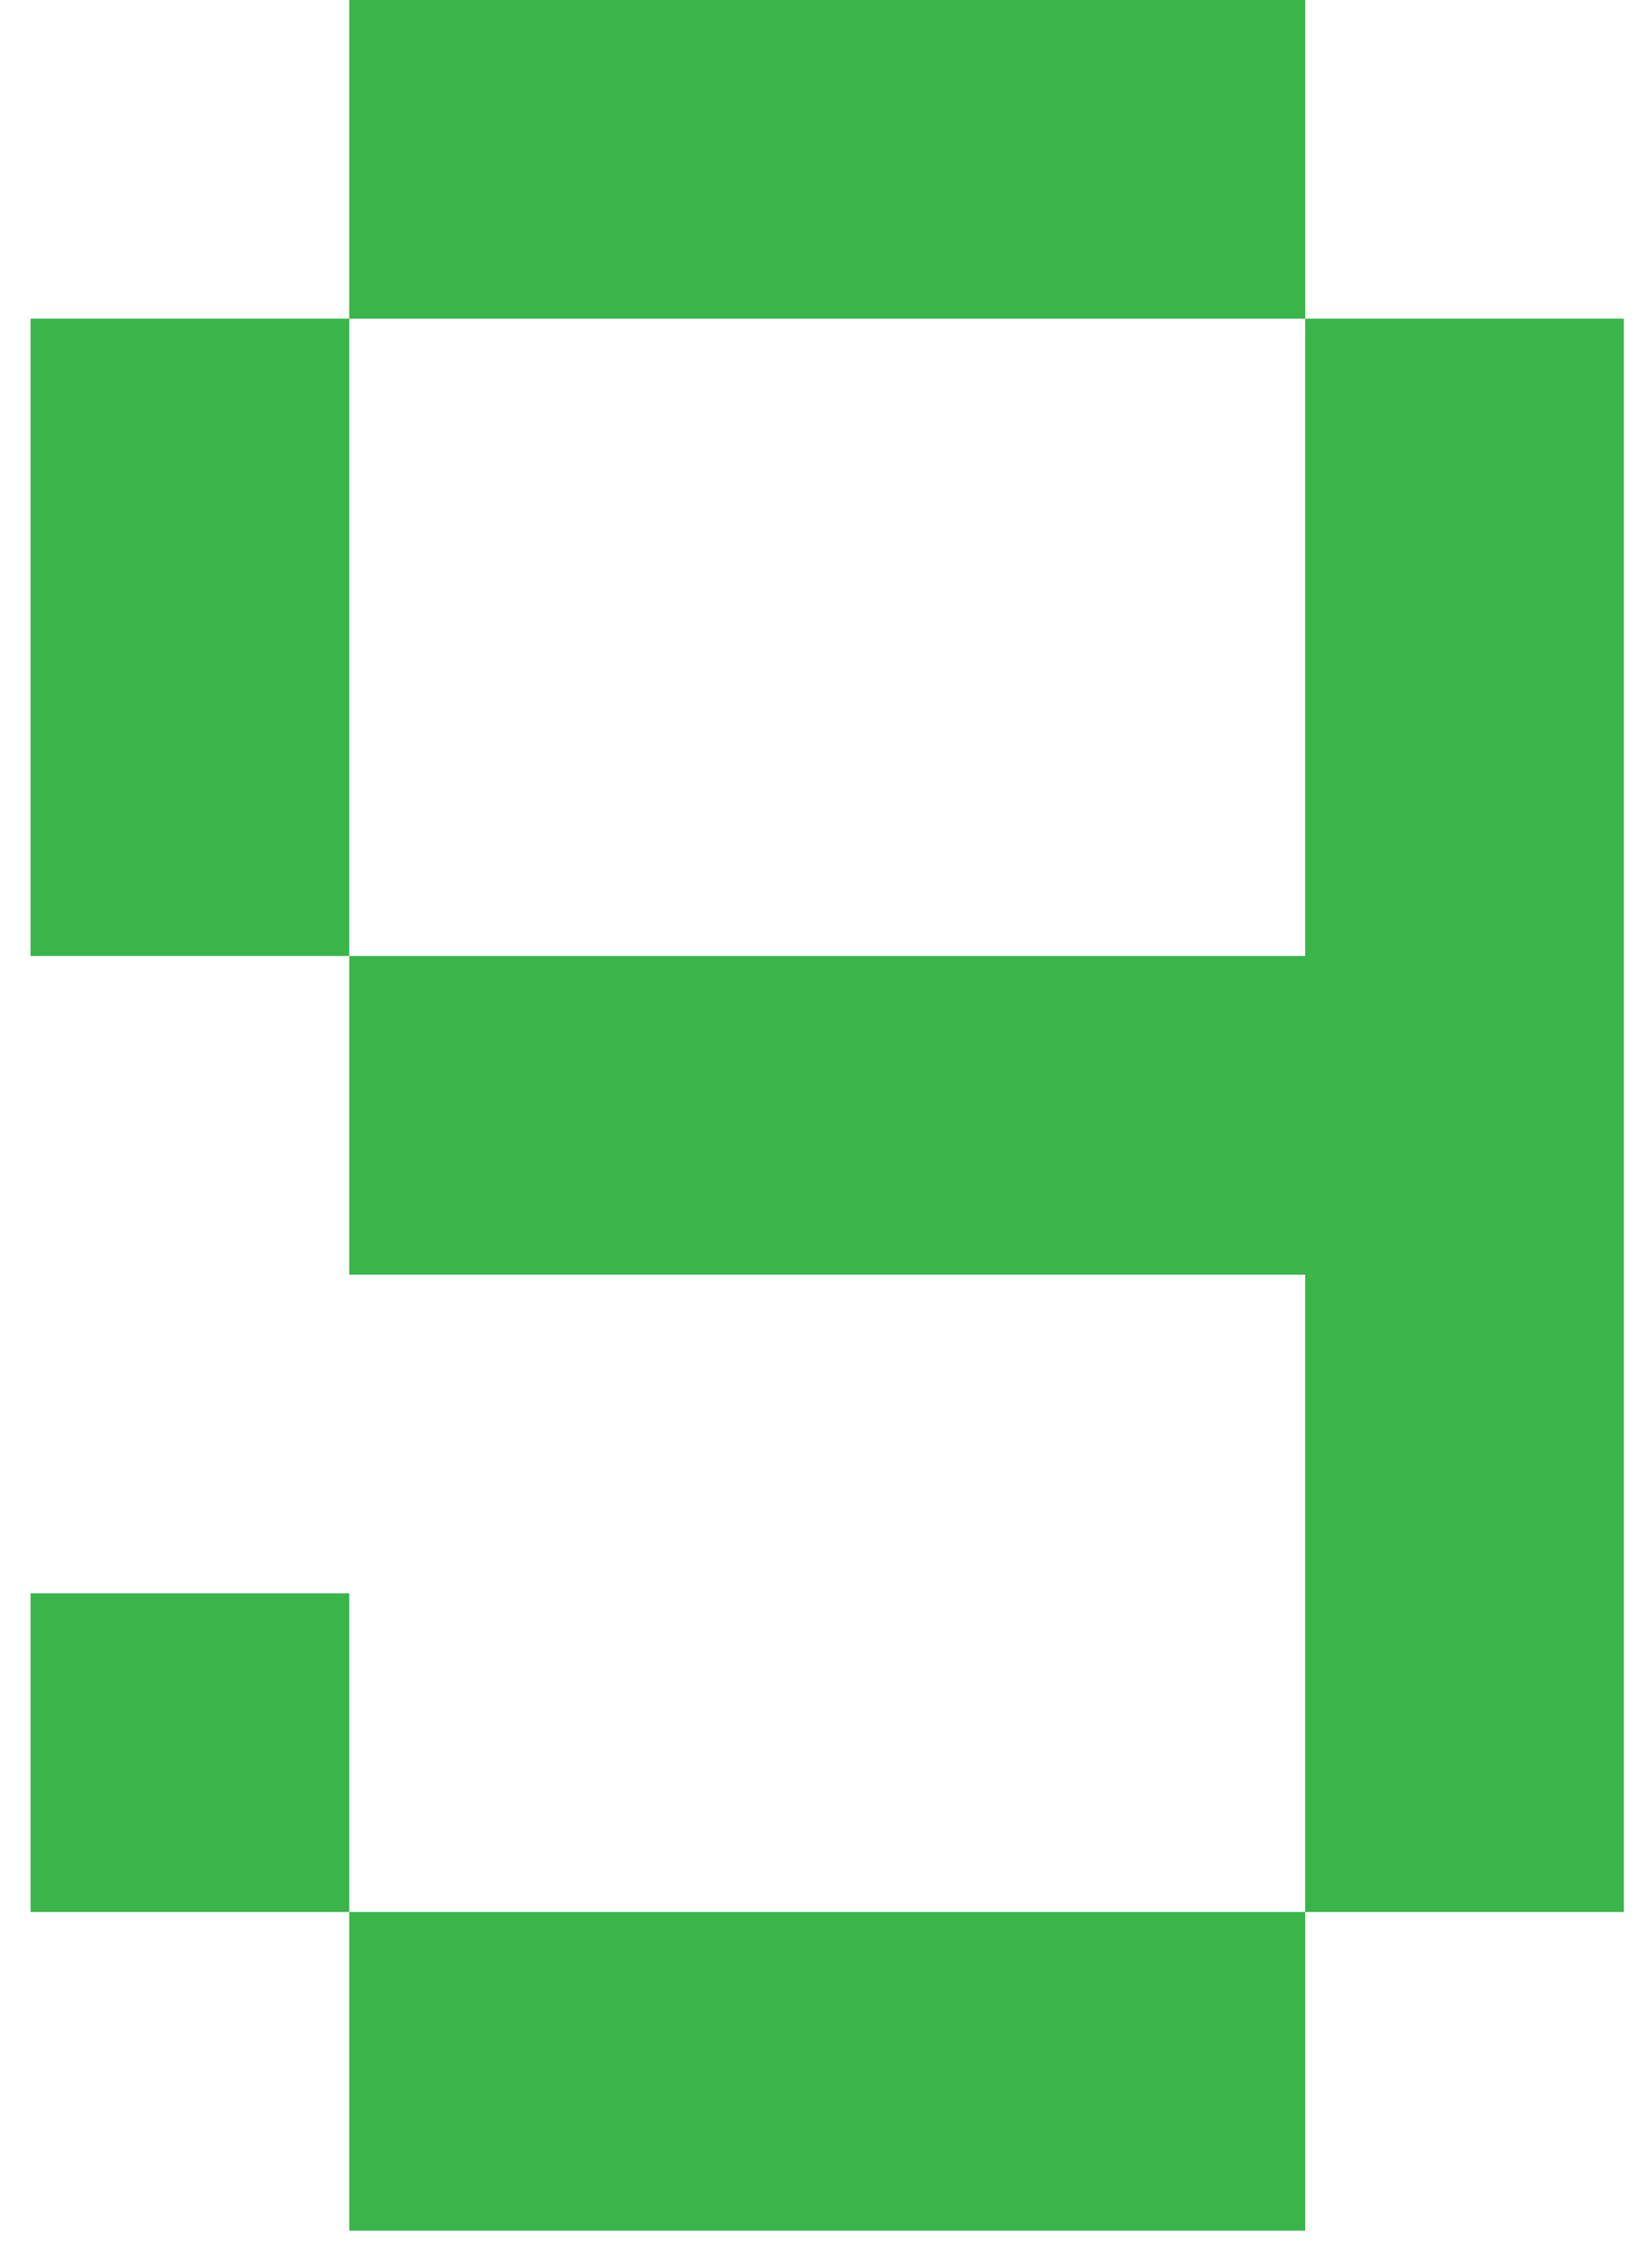
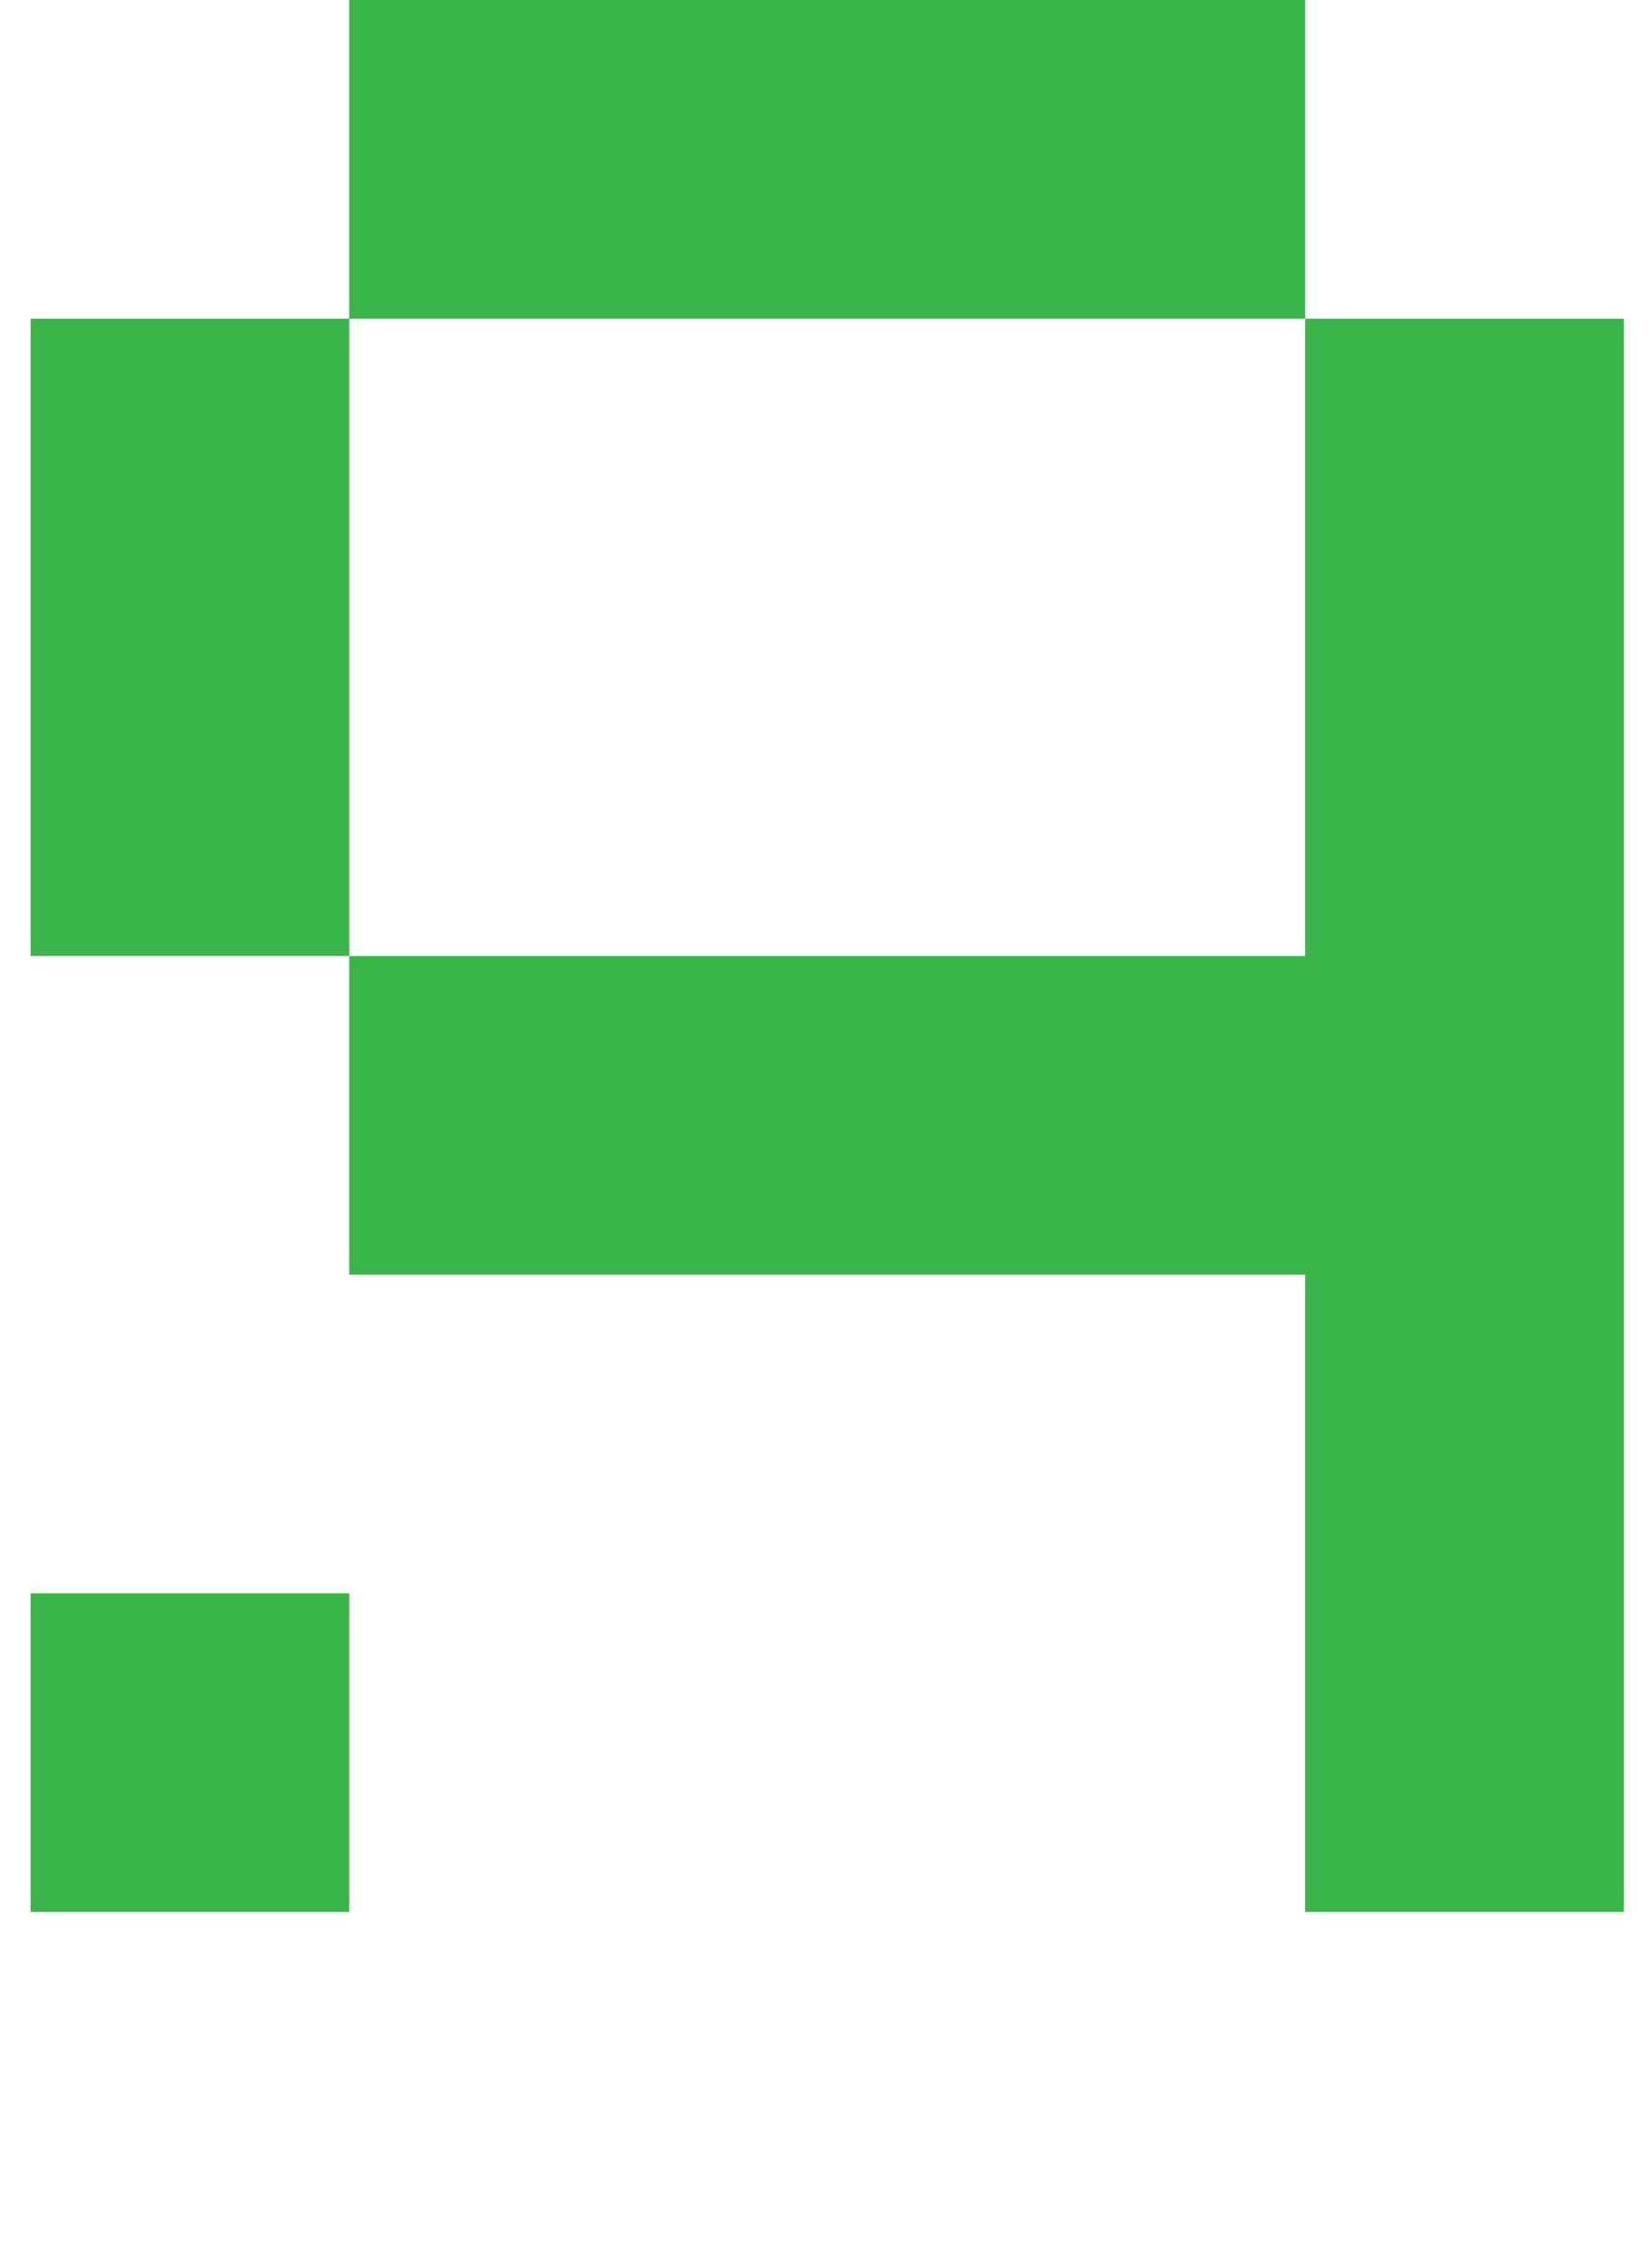
<svg xmlns="http://www.w3.org/2000/svg" version="1.1" width="27" height="37">
  <g id="ID0.6063939682208002">
-     <path id="ID0.8328106943517923" fill="#39B54A" d="M 21 126 L 84 126 L 84 147 L 21 147 L 21 126 Z " transform="matrix(0.248, 0, 0, 0.248, 0.5, 0)" />
    <path id="ID0.9408666254021227" fill="#39B54A" d="M 105 21 L 105 126 L 84 126 L 84 84 L 21 84 L 21 63 L 84 63 L 84 21 L 105 21 " transform="matrix(0.248, 0, 0, 0.248, 0.5, 0)" />
    <path id="ID0.9651000425219536" fill="#39B54A" d="M 0 105 L 21 105 L 21 126 L 0 126 L 0 105 Z " transform="matrix(0.248, 0, 0, 0.248, 0.5, 0)" />
    <path id="ID0.03722084639593959" fill="#39B54A" d="M 0 21 L 21 21 L 21 63 L 0 63 L 0 21 Z " transform="matrix(0.248, 0, 0, 0.248, 0.5, 0)" />
    <path id="ID0.2213728567585349" fill="#39B54A" d="M 21 0 L 84 0 L 84 21 L 21 21 L 21 0 Z " transform="matrix(0.248, 0, 0, 0.248, 0.5, 0)" />
  </g>
</svg>